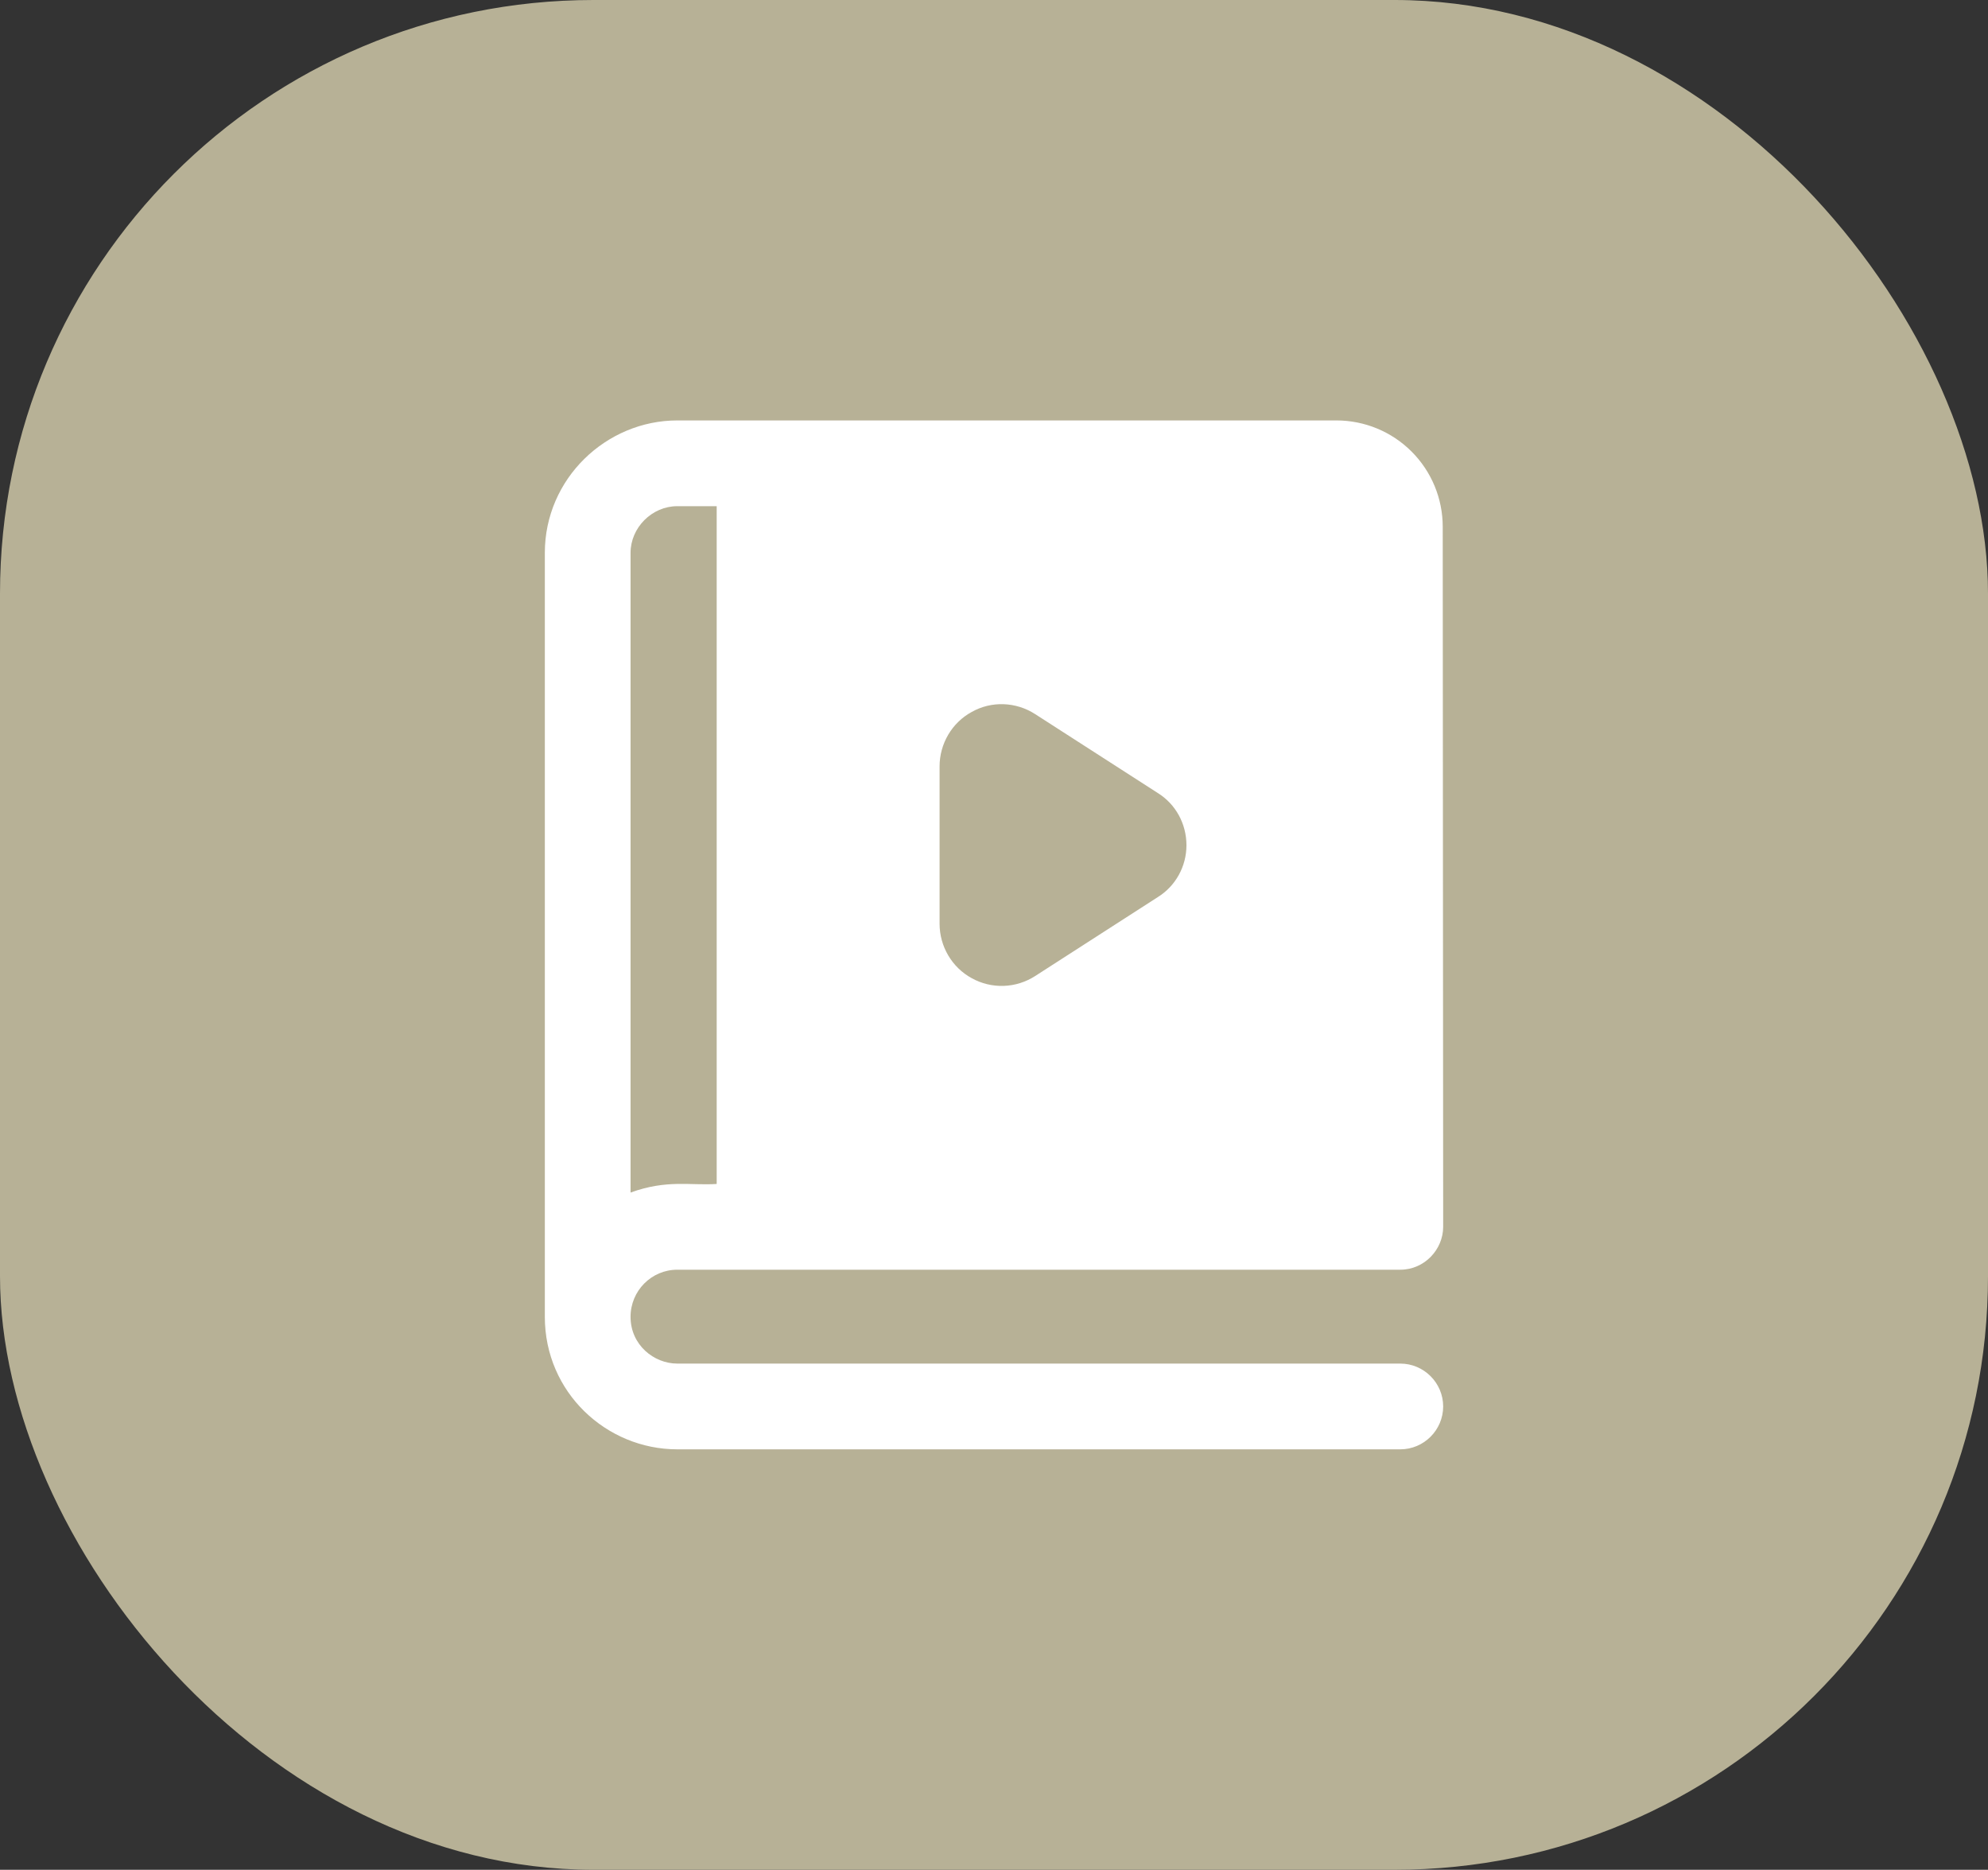
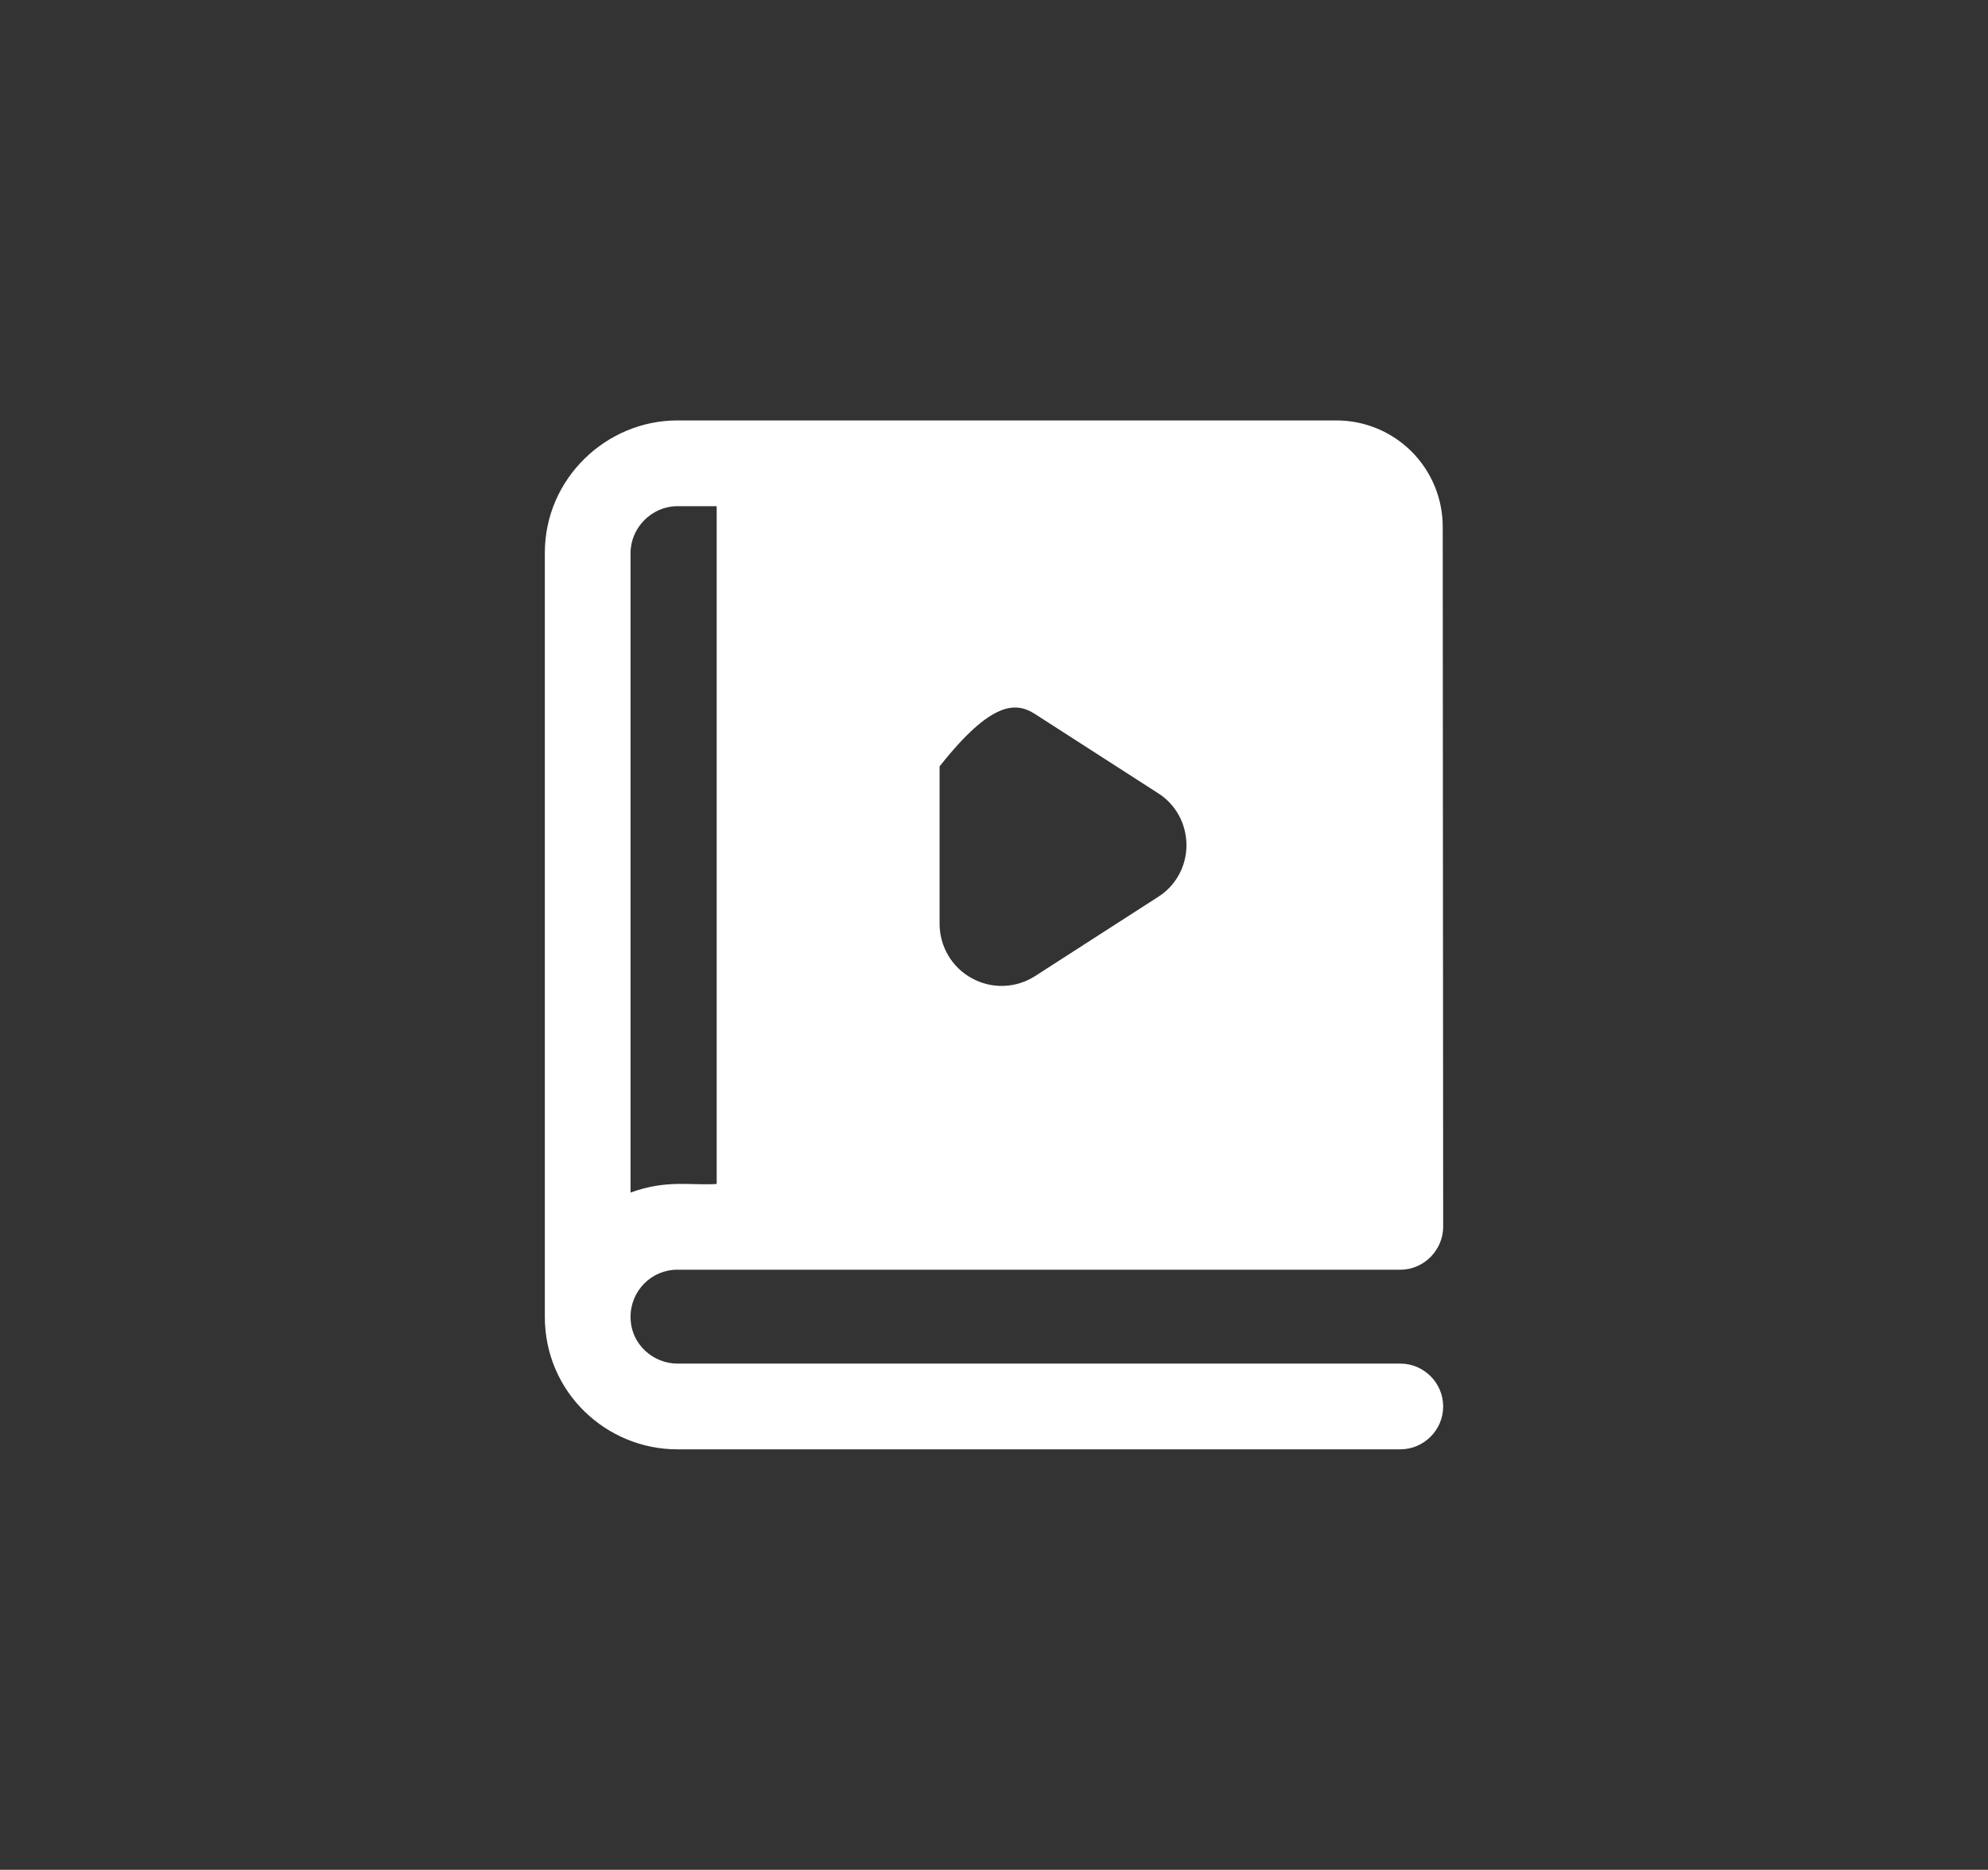
<svg xmlns="http://www.w3.org/2000/svg" width="67" height="63" viewBox="0 0 67 63" fill="none">
  <rect x="0" y="0" width="67" height="63" fill="#333333" stroke="none" />
-   <rect width="67" height="63" rx="20" fill="#B7B196" />
-   <path d="M47.193 45.944H22.826C22.037 45.944 21.251 45.314 21.251 44.369C21.251 43.488 21.959 42.781 22.826 42.781H47.193C48.008 42.781 48.638 42.099 48.638 41.336L48.623 17.748C48.623 16.798 48.246 15.887 47.574 15.215C46.902 14.543 45.991 14.166 45.041 14.166H22.826C20.435 14.166 18.362 16.123 18.362 18.629V44.369C18.362 46.912 20.435 48.833 22.826 48.833H47.193C47.988 48.833 48.638 48.183 48.638 47.388C48.638 46.594 47.988 45.944 47.193 45.944ZM21.251 18.629C21.251 17.777 21.973 17.055 22.826 17.055H24.154V39.892C23.246 39.949 22.482 39.737 21.251 40.181V18.629ZM31.666 25.823C31.666 25.057 32.084 24.349 32.749 23.988C33.413 23.613 34.237 23.642 34.887 24.061L39.018 26.718C39.624 27.094 39.986 27.758 39.986 28.48C39.986 29.188 39.624 29.853 39.018 30.228L34.887 32.886C34.57 33.09 34.204 33.205 33.828 33.218C33.451 33.231 33.078 33.141 32.749 32.958C32.084 32.597 31.666 31.889 31.666 31.124V25.823Z" fill="white" />
+   <path d="M47.193 45.944H22.826C22.037 45.944 21.251 45.314 21.251 44.369C21.251 43.488 21.959 42.781 22.826 42.781H47.193C48.008 42.781 48.638 42.099 48.638 41.336L48.623 17.748C48.623 16.798 48.246 15.887 47.574 15.215C46.902 14.543 45.991 14.166 45.041 14.166H22.826C20.435 14.166 18.362 16.123 18.362 18.629V44.369C18.362 46.912 20.435 48.833 22.826 48.833H47.193C47.988 48.833 48.638 48.183 48.638 47.388C48.638 46.594 47.988 45.944 47.193 45.944ZM21.251 18.629C21.251 17.777 21.973 17.055 22.826 17.055H24.154V39.892C23.246 39.949 22.482 39.737 21.251 40.181V18.629ZM31.666 25.823C33.413 23.613 34.237 23.642 34.887 24.061L39.018 26.718C39.624 27.094 39.986 27.758 39.986 28.48C39.986 29.188 39.624 29.853 39.018 30.228L34.887 32.886C34.57 33.09 34.204 33.205 33.828 33.218C33.451 33.231 33.078 33.141 32.749 32.958C32.084 32.597 31.666 31.889 31.666 31.124V25.823Z" fill="white" />
</svg>